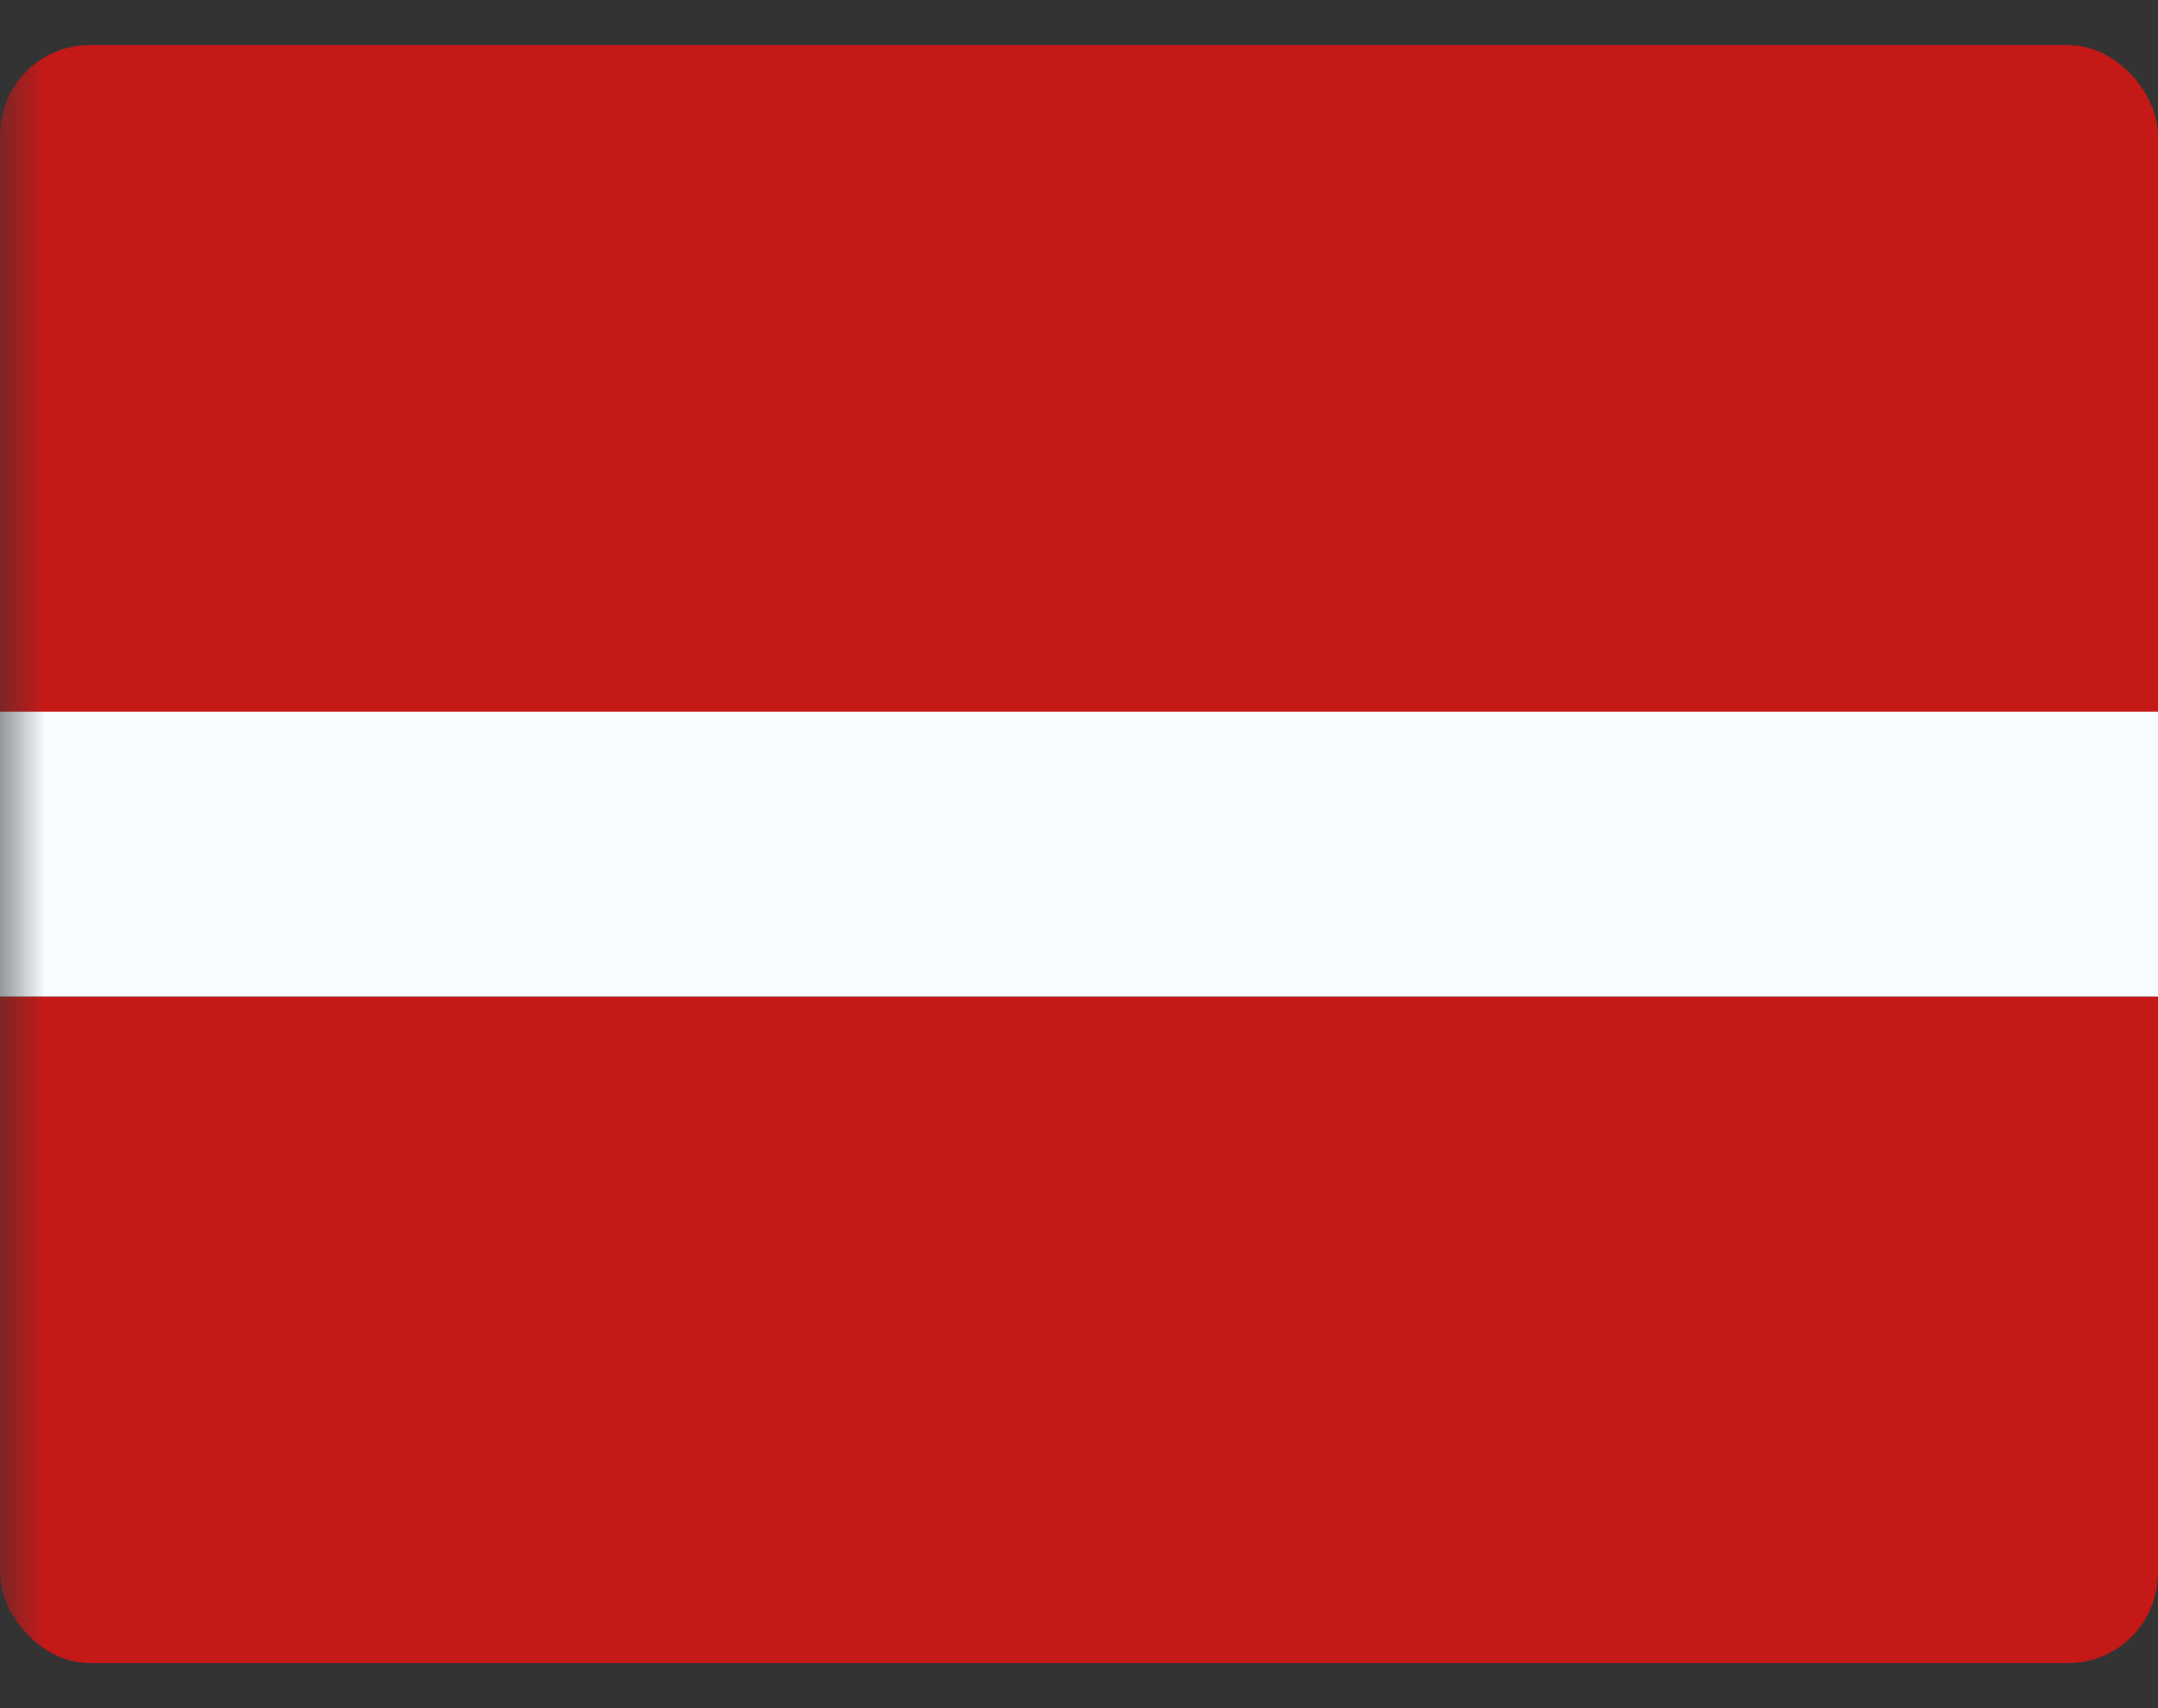
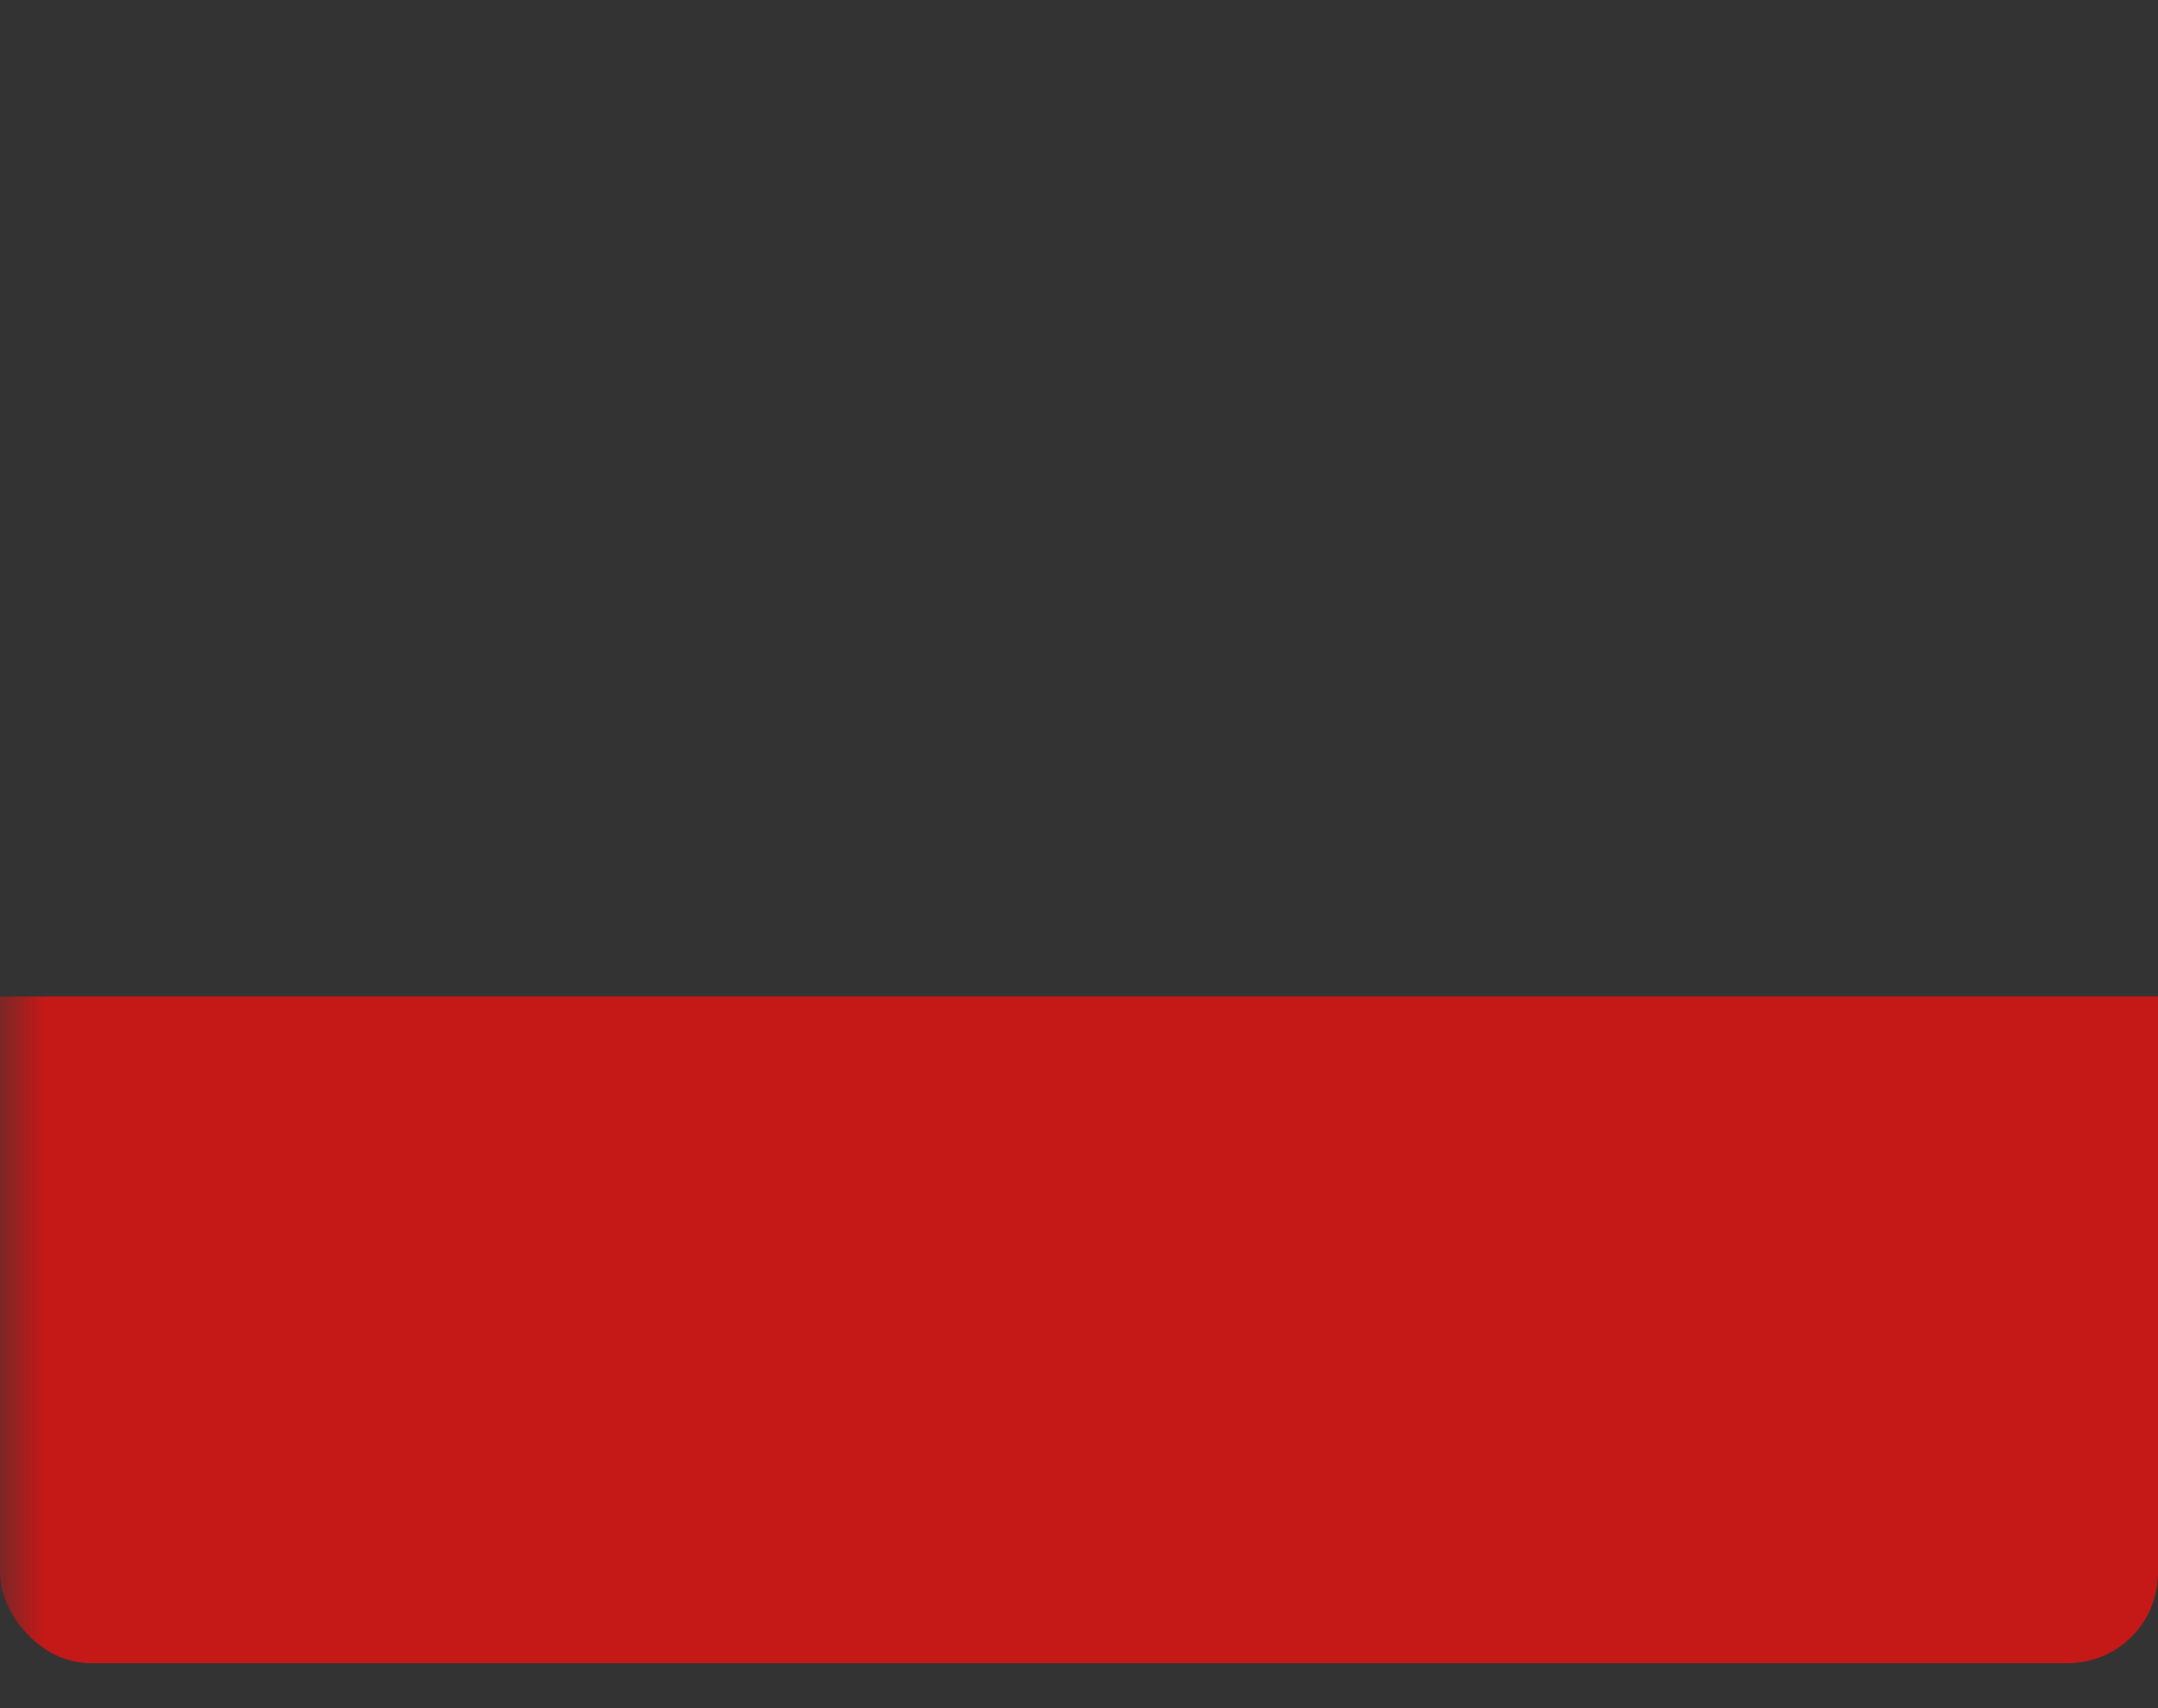
<svg xmlns="http://www.w3.org/2000/svg" width="24" height="19" viewBox="0 0 24 19" fill="none">
  <rect x="0" y="0" width="24" height="19" fill="#333333" stroke="none" />
  <g clip-path="url(#clip0_1080_5361)">
    <mask id="mask0_1080_5361" style="mask-type:luminance" maskUnits="userSpaceOnUse" x="0" y="0" width="26" height="19">
      <rect width="25.333" height="19" fill="white" />
    </mask>
    <g mask="url(#mask0_1080_5361)">
      <path fill-rule="evenodd" clip-rule="evenodd" d="M0 11.084H25.333V19H0V11.084Z" fill="#C51918" />
-       <path fill-rule="evenodd" clip-rule="evenodd" d="M0 6.333H25.333V11.084H0V6.333Z" fill="#F7FCFF" />
-       <path fill-rule="evenodd" clip-rule="evenodd" d="M0 0H25.333V7.917H0V0Z" fill="#C51918" />
    </g>
  </g>
  <defs>
    <clipPath id="clip0_1080_5361">
      <rect y="0.5" width="24" height="18" rx="1" fill="white" />
    </clipPath>
  </defs>
</svg>